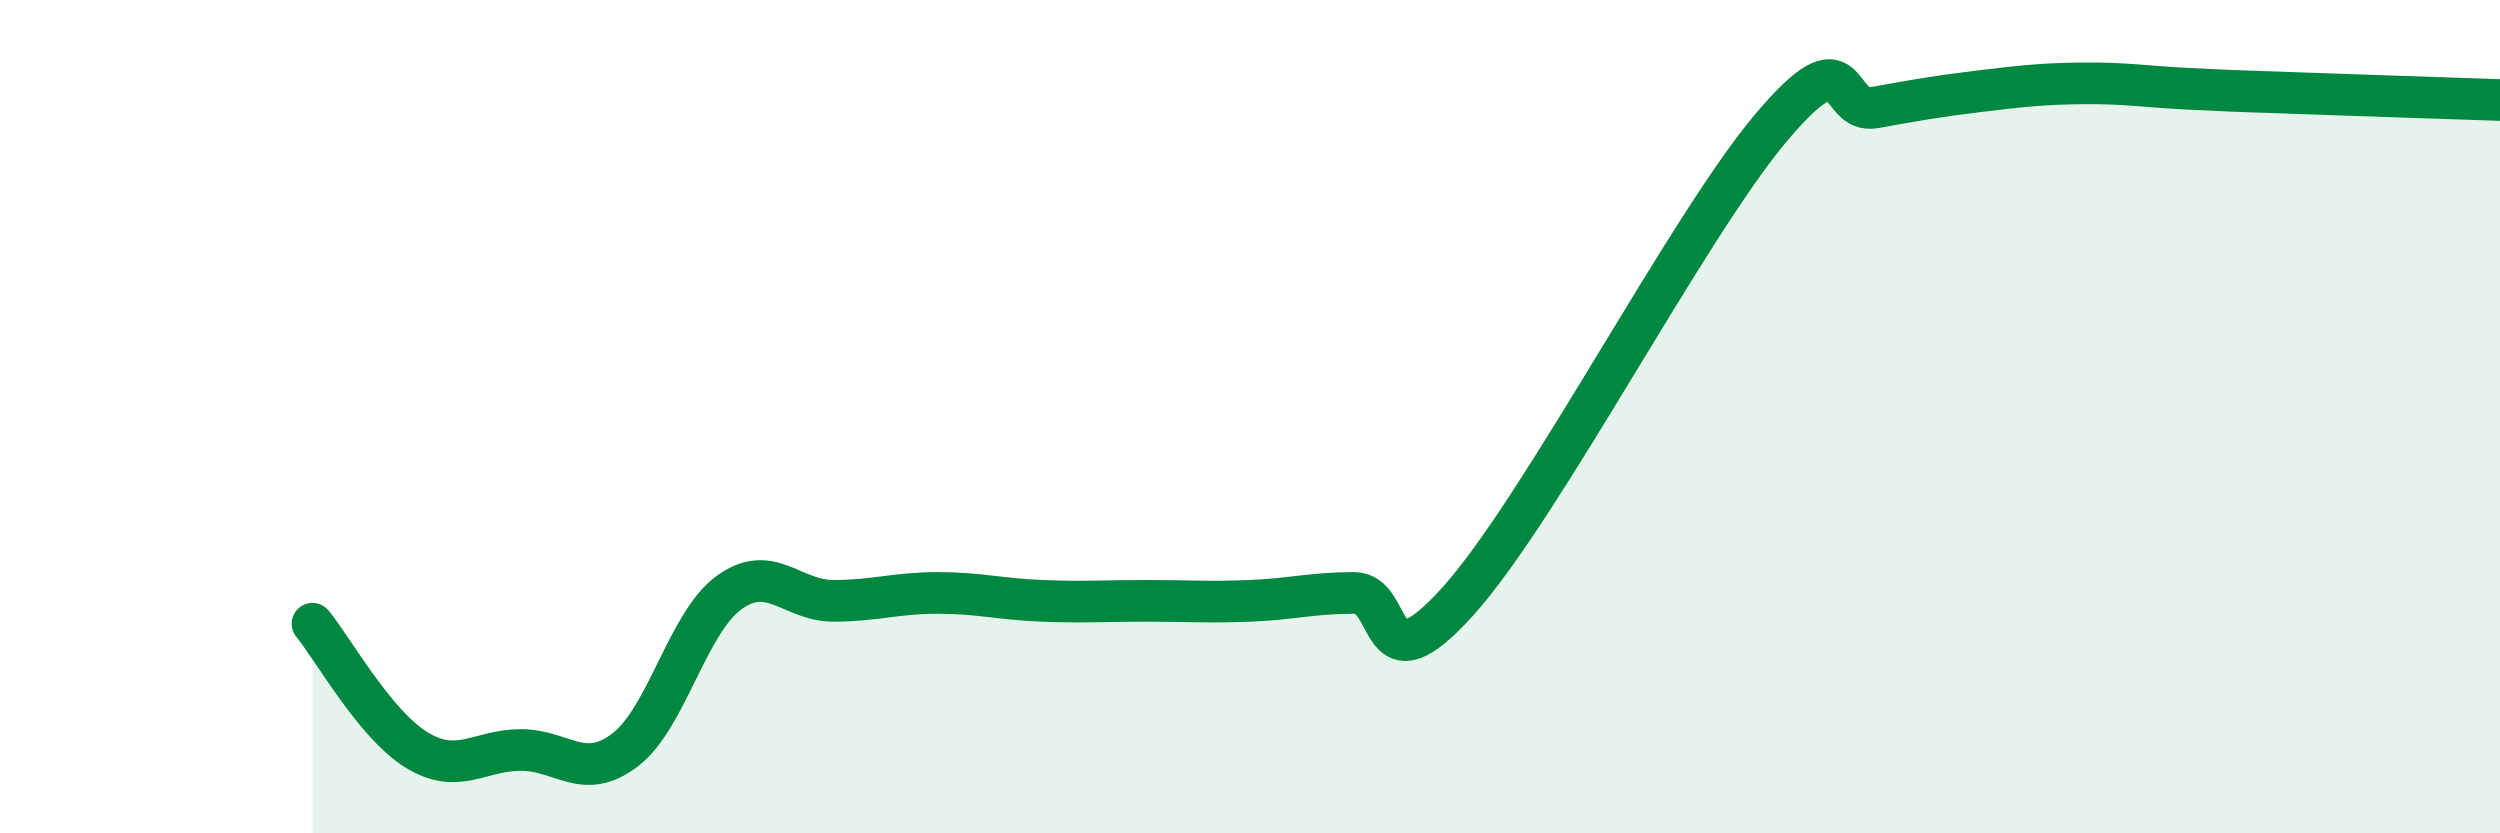
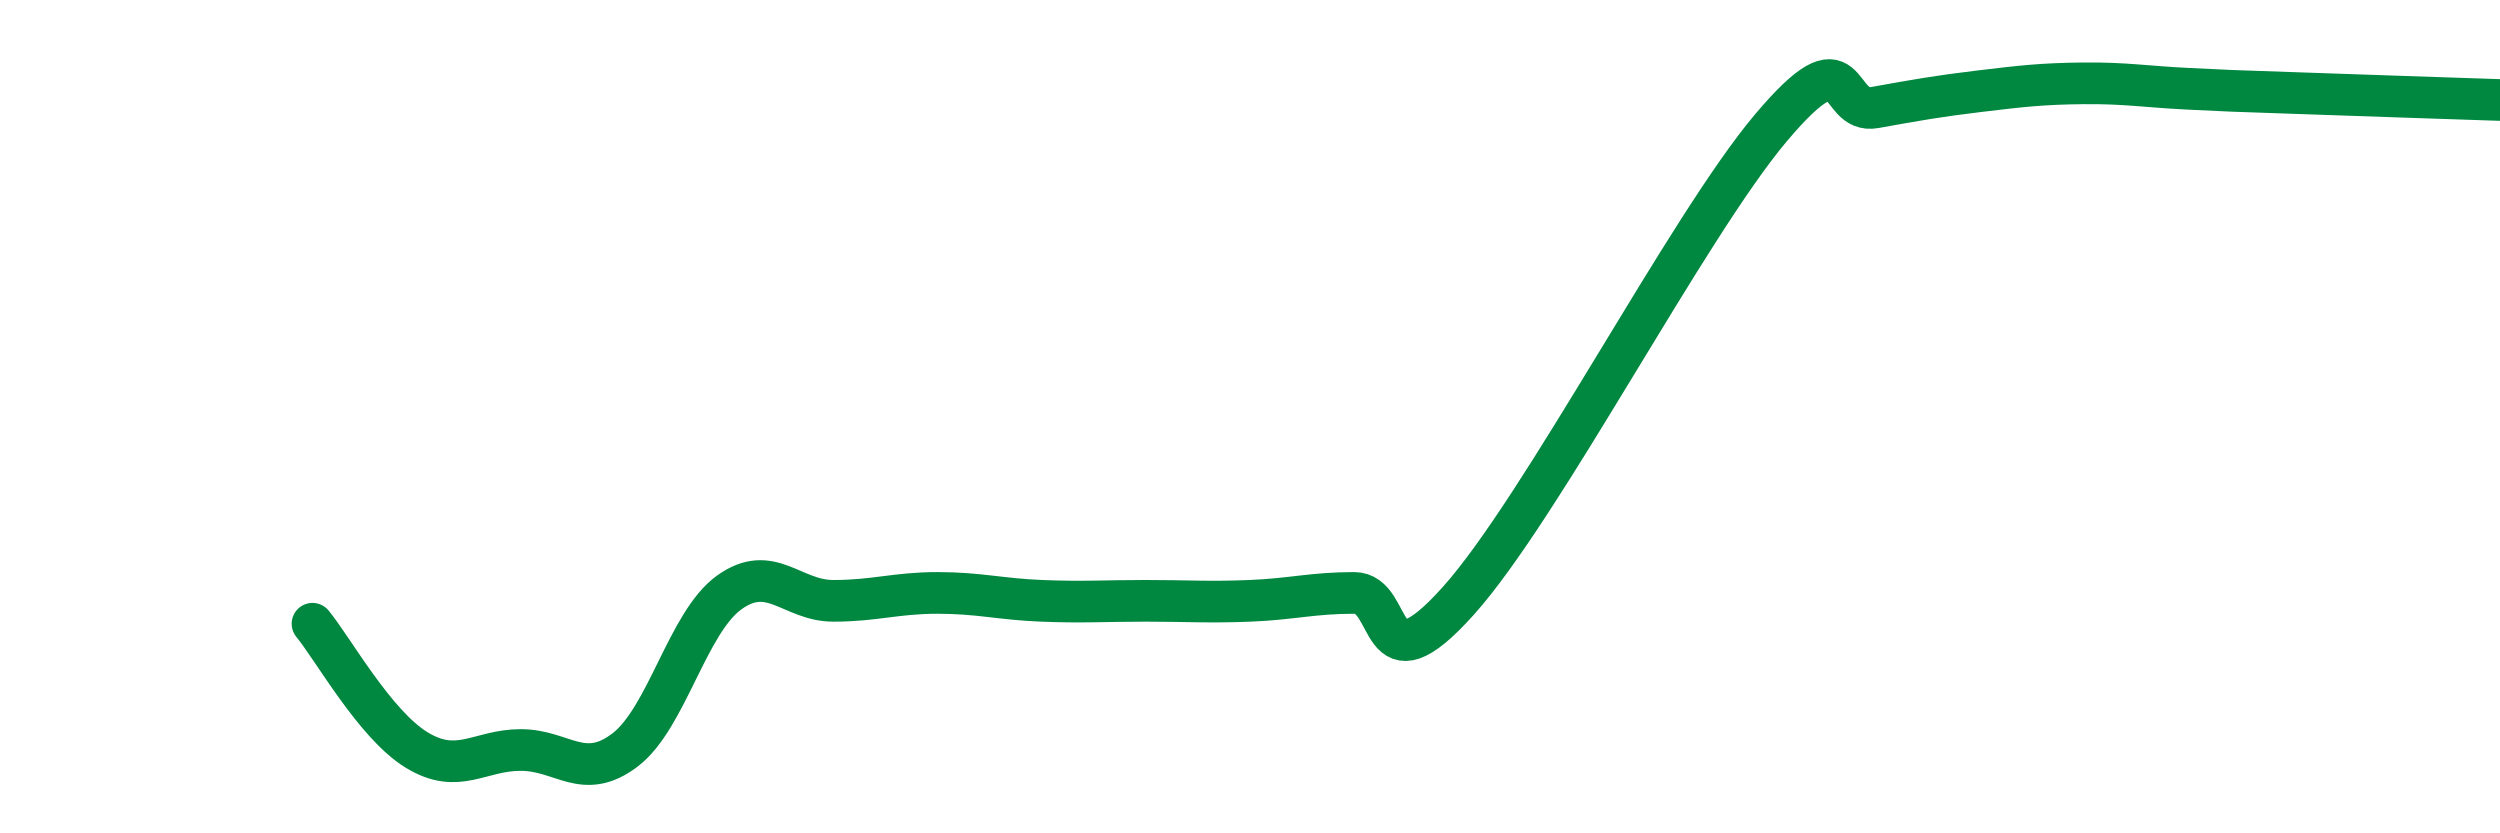
<svg xmlns="http://www.w3.org/2000/svg" width="60" height="20" viewBox="0 0 60 20">
-   <path d="M 7.5,14.97 C 8,15.58 9,17.39 10,18 C 11,18.61 11.5,18 12.5,18 C 13.5,18 14,18.76 15,18 C 16,17.24 16.5,14.94 17.5,14.22 C 18.5,13.5 19,14.42 20,14.42 C 21,14.42 21.5,14.23 22.5,14.23 C 23.5,14.23 24,14.38 25,14.42 C 26,14.46 26.5,14.42 27.5,14.42 C 28.5,14.42 29,14.46 30,14.42 C 31,14.38 31.5,14.23 32.5,14.23 C 33.5,14.23 33,16.65 35,14.42 C 37,12.19 40.5,5.44 42.5,3.07 C 44.5,0.7 44,2.76 45,2.58 C 46,2.4 46.5,2.31 47.5,2.19 C 48.5,2.07 49,2.01 50,2 C 51,1.99 51.5,2.08 52.5,2.13 C 53.5,2.18 53.5,2.18 55,2.23 C 56.5,2.28 59,2.37 60,2.4L60 20L7.5 20Z" fill="#008740" opacity="0.1" stroke-linecap="round" stroke-linejoin="round" />
  <path d="M 7.5,14.97 C 8,15.58 9,17.39 10,18 C 11,18.61 11.5,18 12.5,18 C 13.5,18 14,18.76 15,18 C 16,17.24 16.5,14.94 17.5,14.22 C 18.5,13.5 19,14.42 20,14.42 C 21,14.42 21.5,14.23 22.5,14.23 C 23.5,14.23 24,14.38 25,14.42 C 26,14.46 26.5,14.42 27.5,14.42 C 28.5,14.42 29,14.46 30,14.42 C 31,14.38 31.5,14.23 32.5,14.23 C 33.5,14.23 33,16.65 35,14.42 C 37,12.19 40.5,5.44 42.5,3.07 C 44.5,0.7 44,2.76 45,2.58 C 46,2.4 46.5,2.31 47.5,2.19 C 48.5,2.07 49,2.01 50,2 C 51,1.99 51.5,2.08 52.5,2.13 C 53.5,2.18 53.5,2.18 55,2.23 C 56.5,2.28 59,2.37 60,2.4" stroke="#008740" stroke-width="1" fill="none" stroke-linecap="round" stroke-linejoin="round" />
</svg>